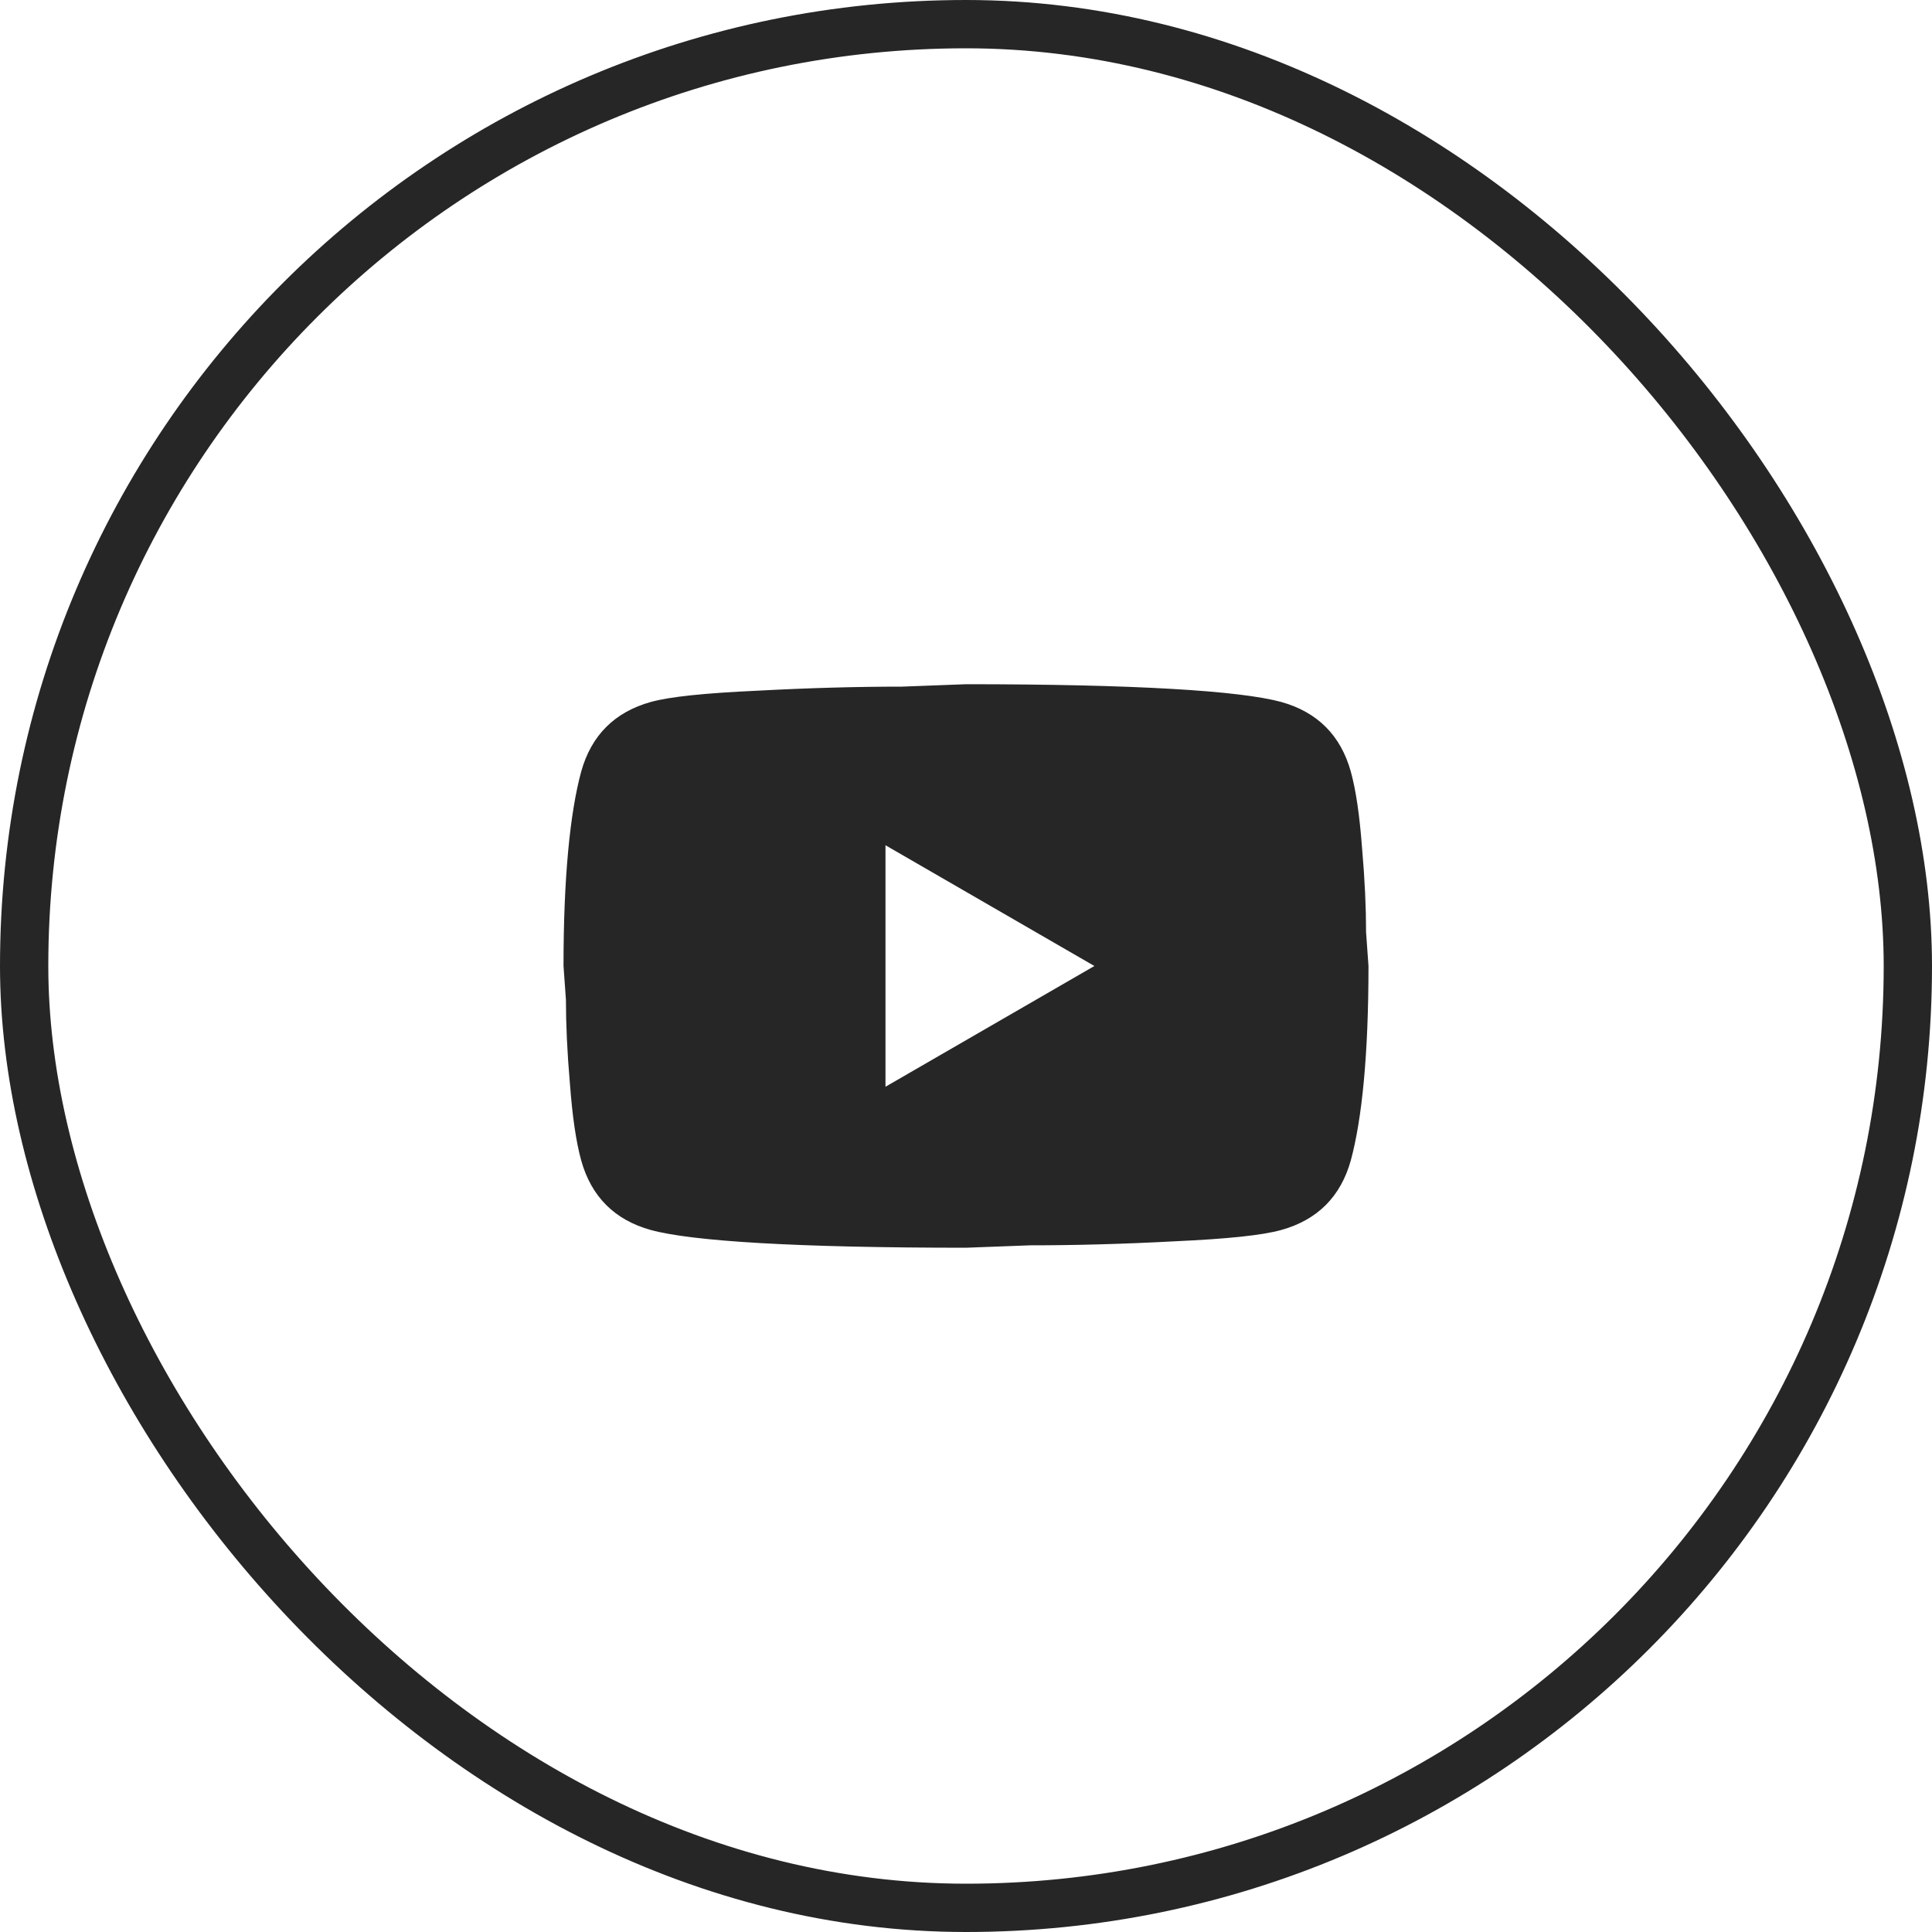
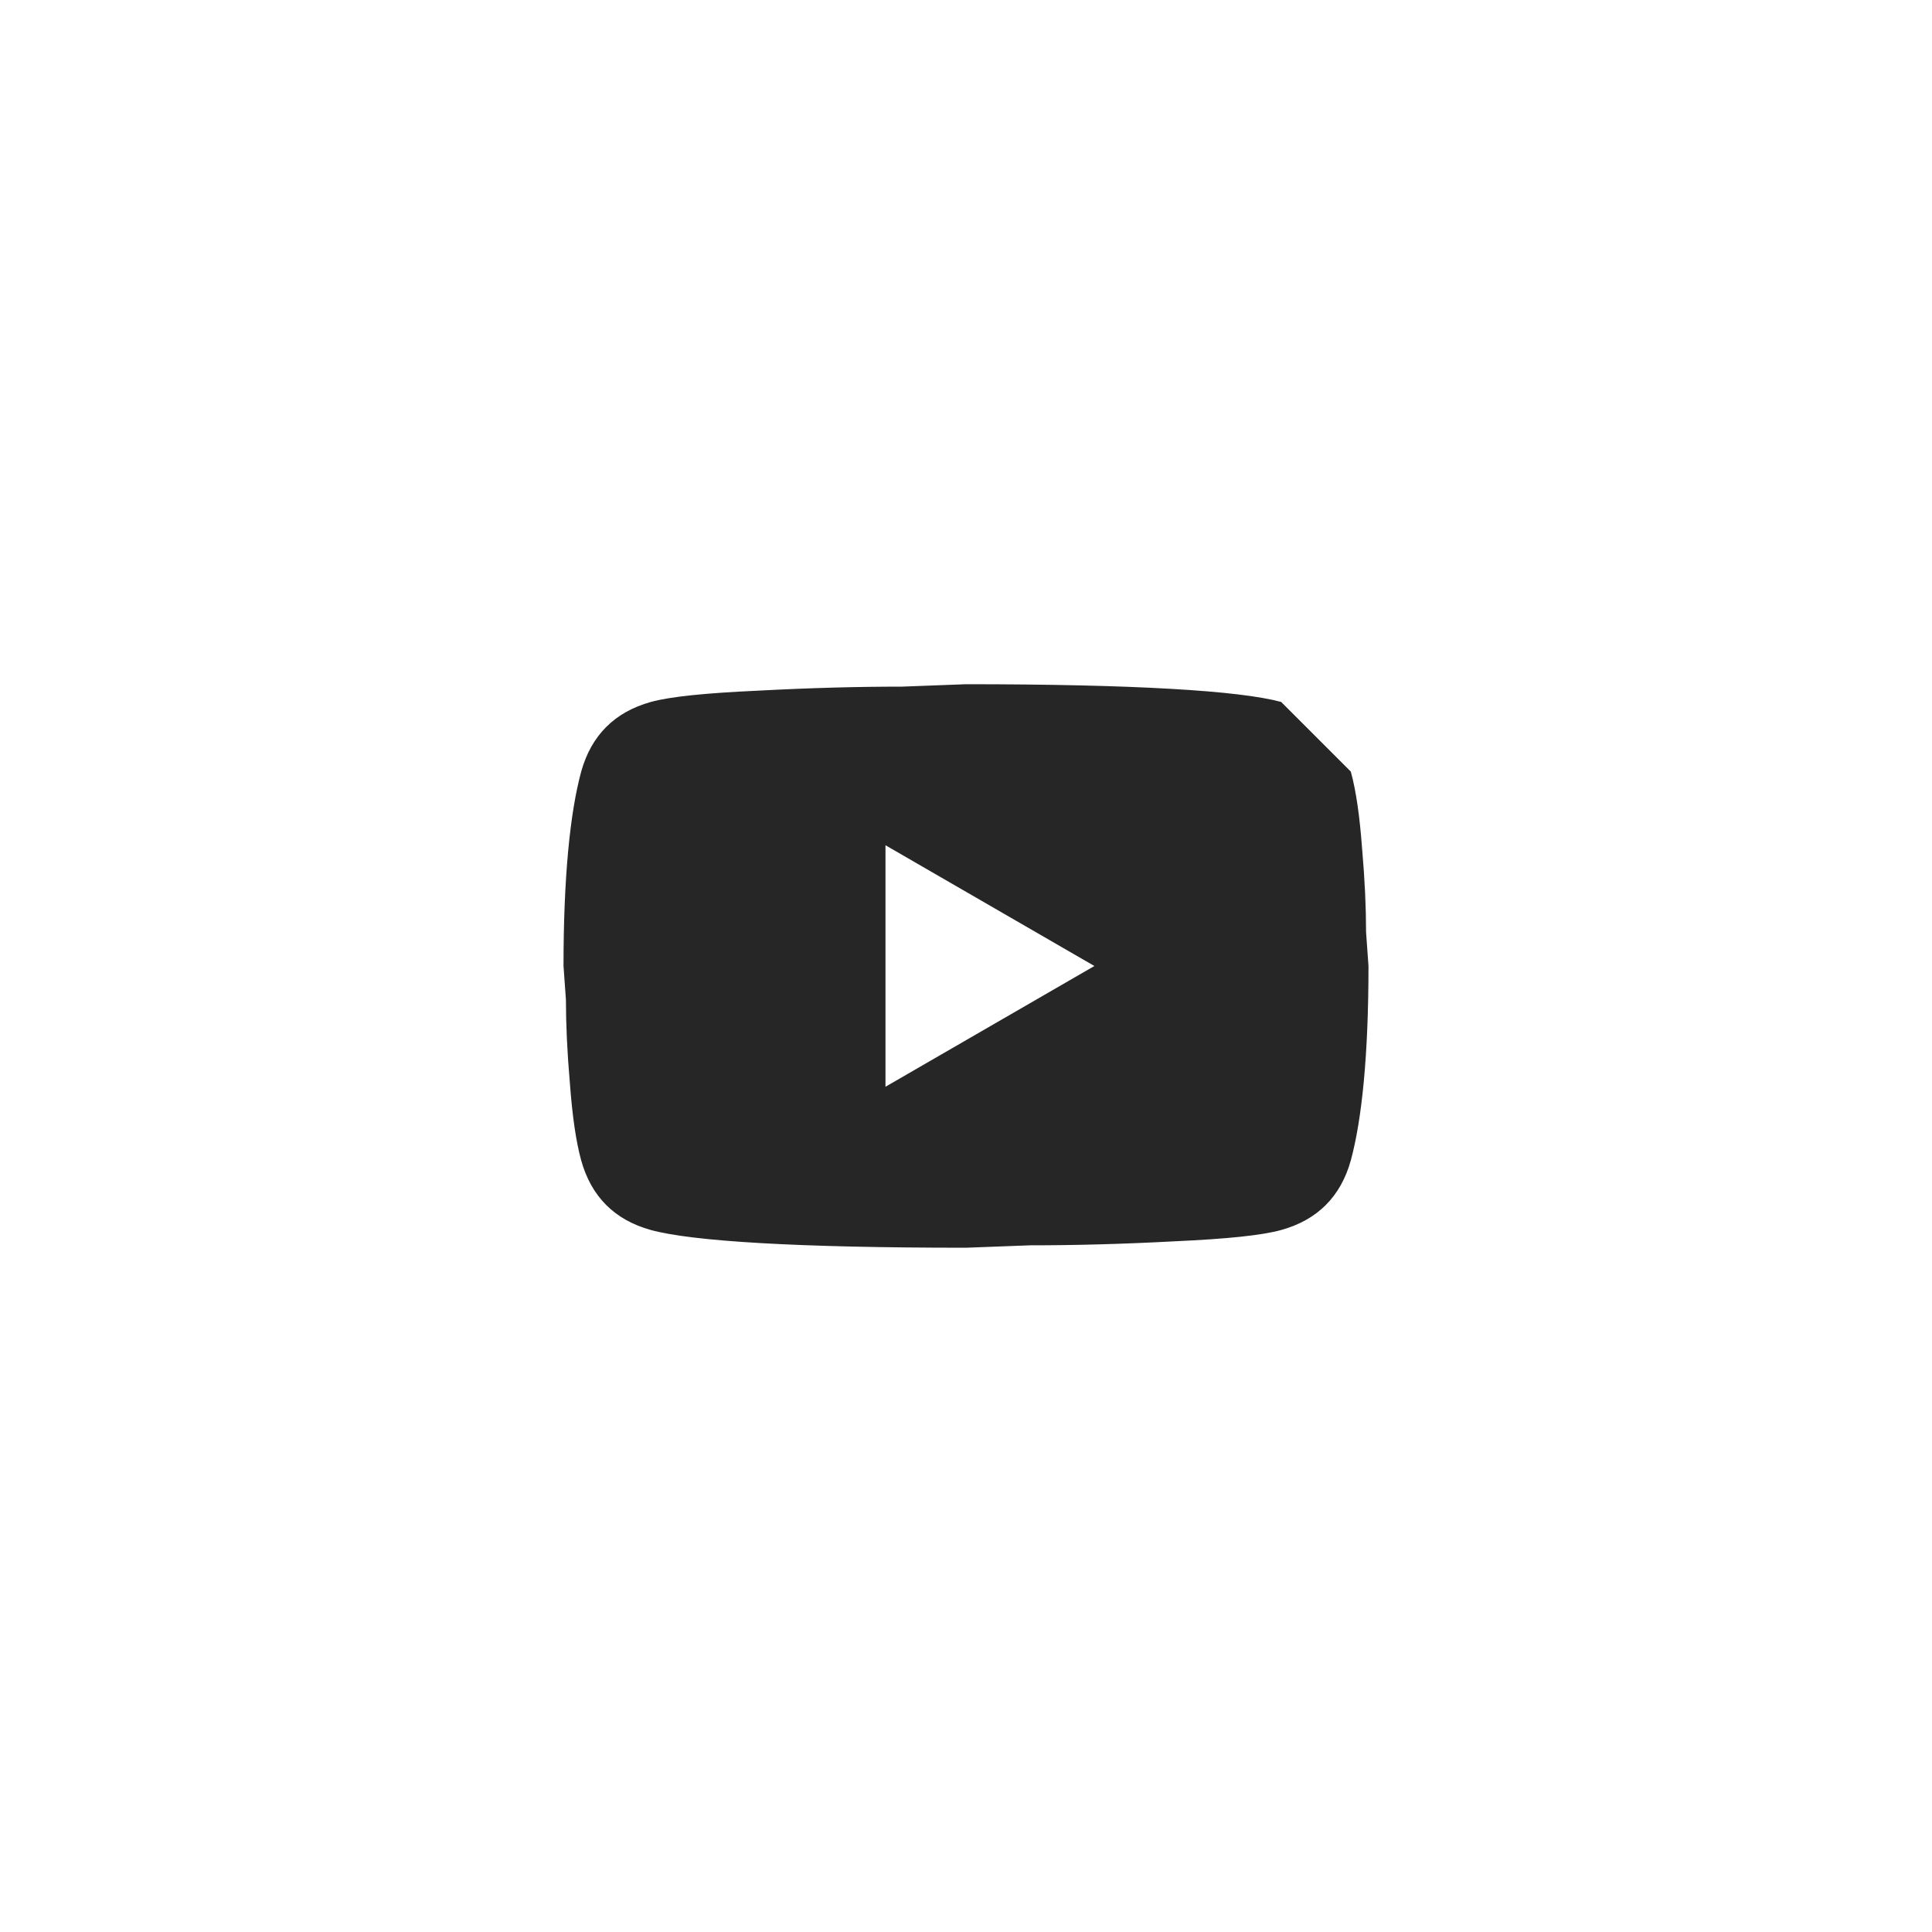
<svg xmlns="http://www.w3.org/2000/svg" width="40" height="40" viewBox="0 0 40 40" fill="none">
-   <rect x="0.5" y="0.5" width="39" height="39" rx="19.5" stroke="#262626" />
-   <path d="M18.333 22.5L22.658 20L18.333 17.5V22.5ZM27.967 15.975C28.075 16.366 28.15 16.892 28.2 17.558C28.258 18.225 28.283 18.8 28.283 19.3L28.333 20C28.333 21.825 28.2 23.166 27.967 24.025C27.758 24.775 27.275 25.258 26.525 25.466C26.133 25.575 25.417 25.65 24.317 25.7C23.233 25.758 22.242 25.783 21.325 25.783L20 25.833C16.508 25.833 14.333 25.7 13.475 25.466C12.725 25.258 12.242 24.775 12.033 24.025C11.925 23.633 11.85 23.108 11.8 22.442C11.742 21.775 11.717 21.2 11.717 20.7L11.667 20C11.667 18.175 11.8 16.833 12.033 15.975C12.242 15.225 12.725 14.742 13.475 14.533C13.867 14.425 14.583 14.35 15.683 14.3C16.767 14.242 17.758 14.216 18.675 14.216L20 14.166C23.492 14.166 25.667 14.3 26.525 14.533C27.275 14.742 27.758 15.225 27.967 15.975Z" fill="#262626" />
+   <path d="M18.333 22.5L22.658 20L18.333 17.5V22.5ZM27.967 15.975C28.075 16.366 28.15 16.892 28.2 17.558C28.258 18.225 28.283 18.8 28.283 19.3L28.333 20C28.333 21.825 28.2 23.166 27.967 24.025C27.758 24.775 27.275 25.258 26.525 25.466C26.133 25.575 25.417 25.65 24.317 25.7C23.233 25.758 22.242 25.783 21.325 25.783L20 25.833C16.508 25.833 14.333 25.7 13.475 25.466C12.725 25.258 12.242 24.775 12.033 24.025C11.925 23.633 11.85 23.108 11.8 22.442C11.742 21.775 11.717 21.2 11.717 20.7L11.667 20C11.667 18.175 11.8 16.833 12.033 15.975C12.242 15.225 12.725 14.742 13.475 14.533C13.867 14.425 14.583 14.35 15.683 14.3C16.767 14.242 17.758 14.216 18.675 14.216L20 14.166C23.492 14.166 25.667 14.3 26.525 14.533Z" fill="#262626" />
</svg>